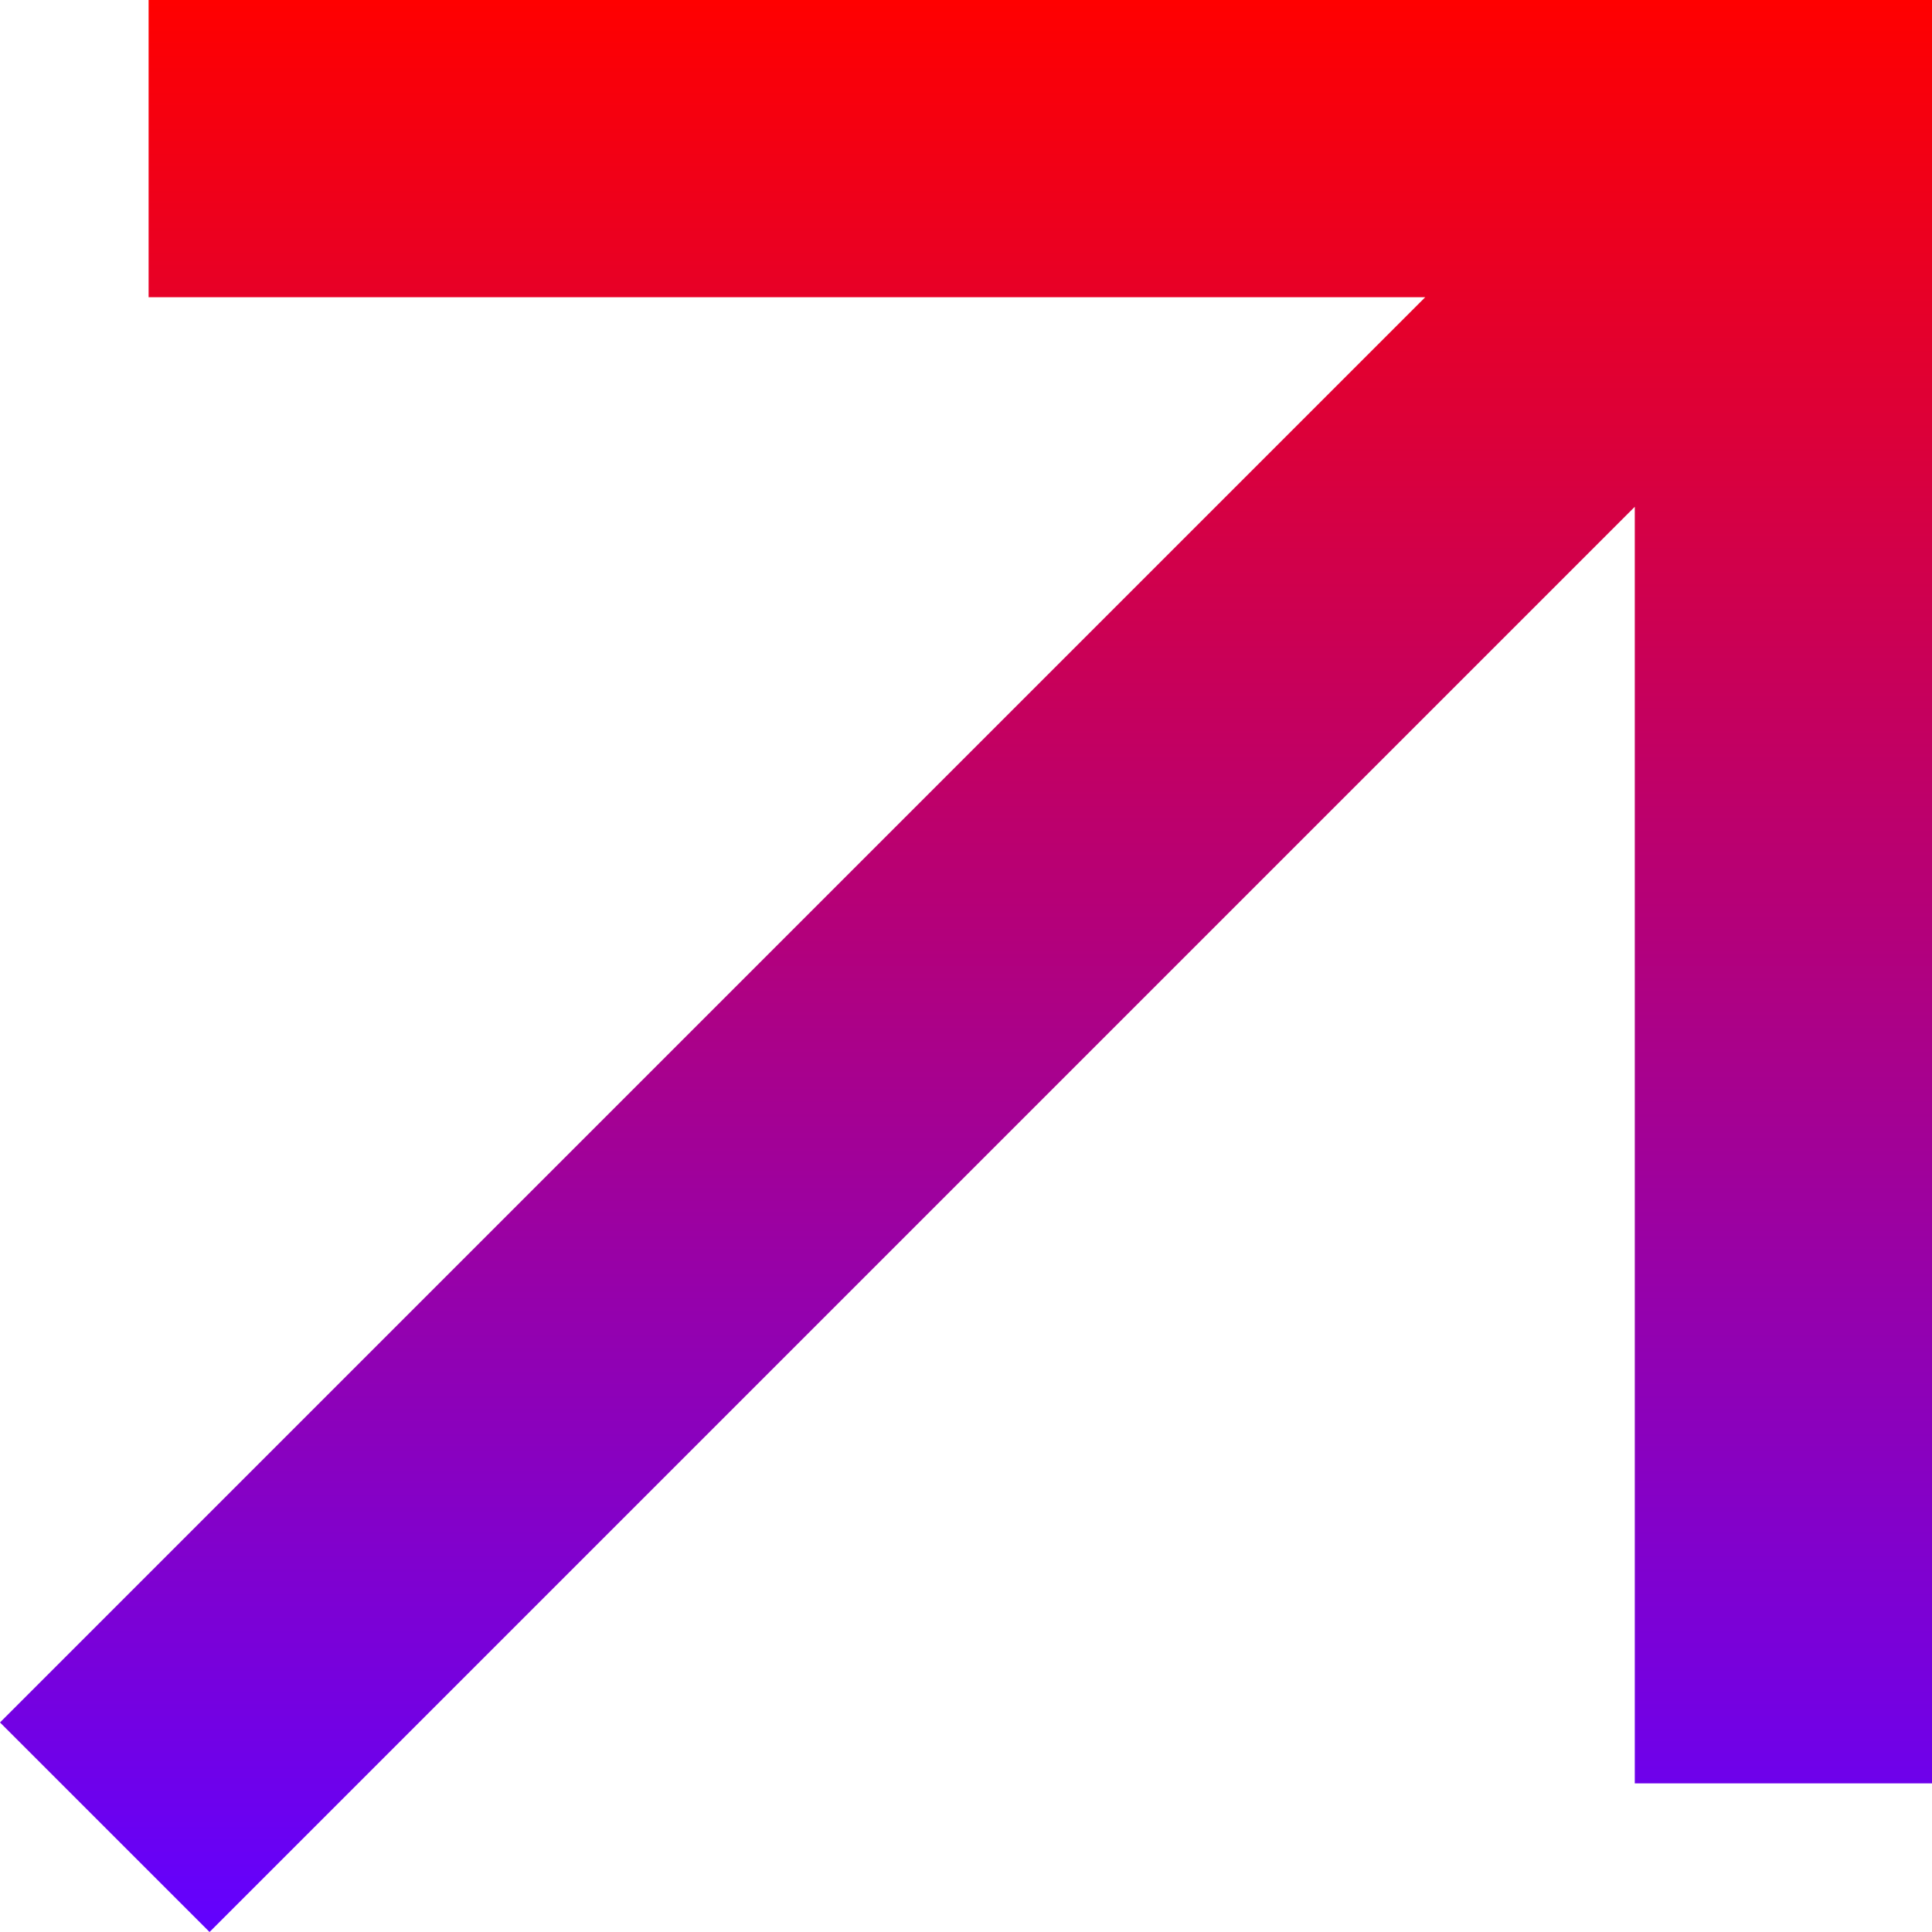
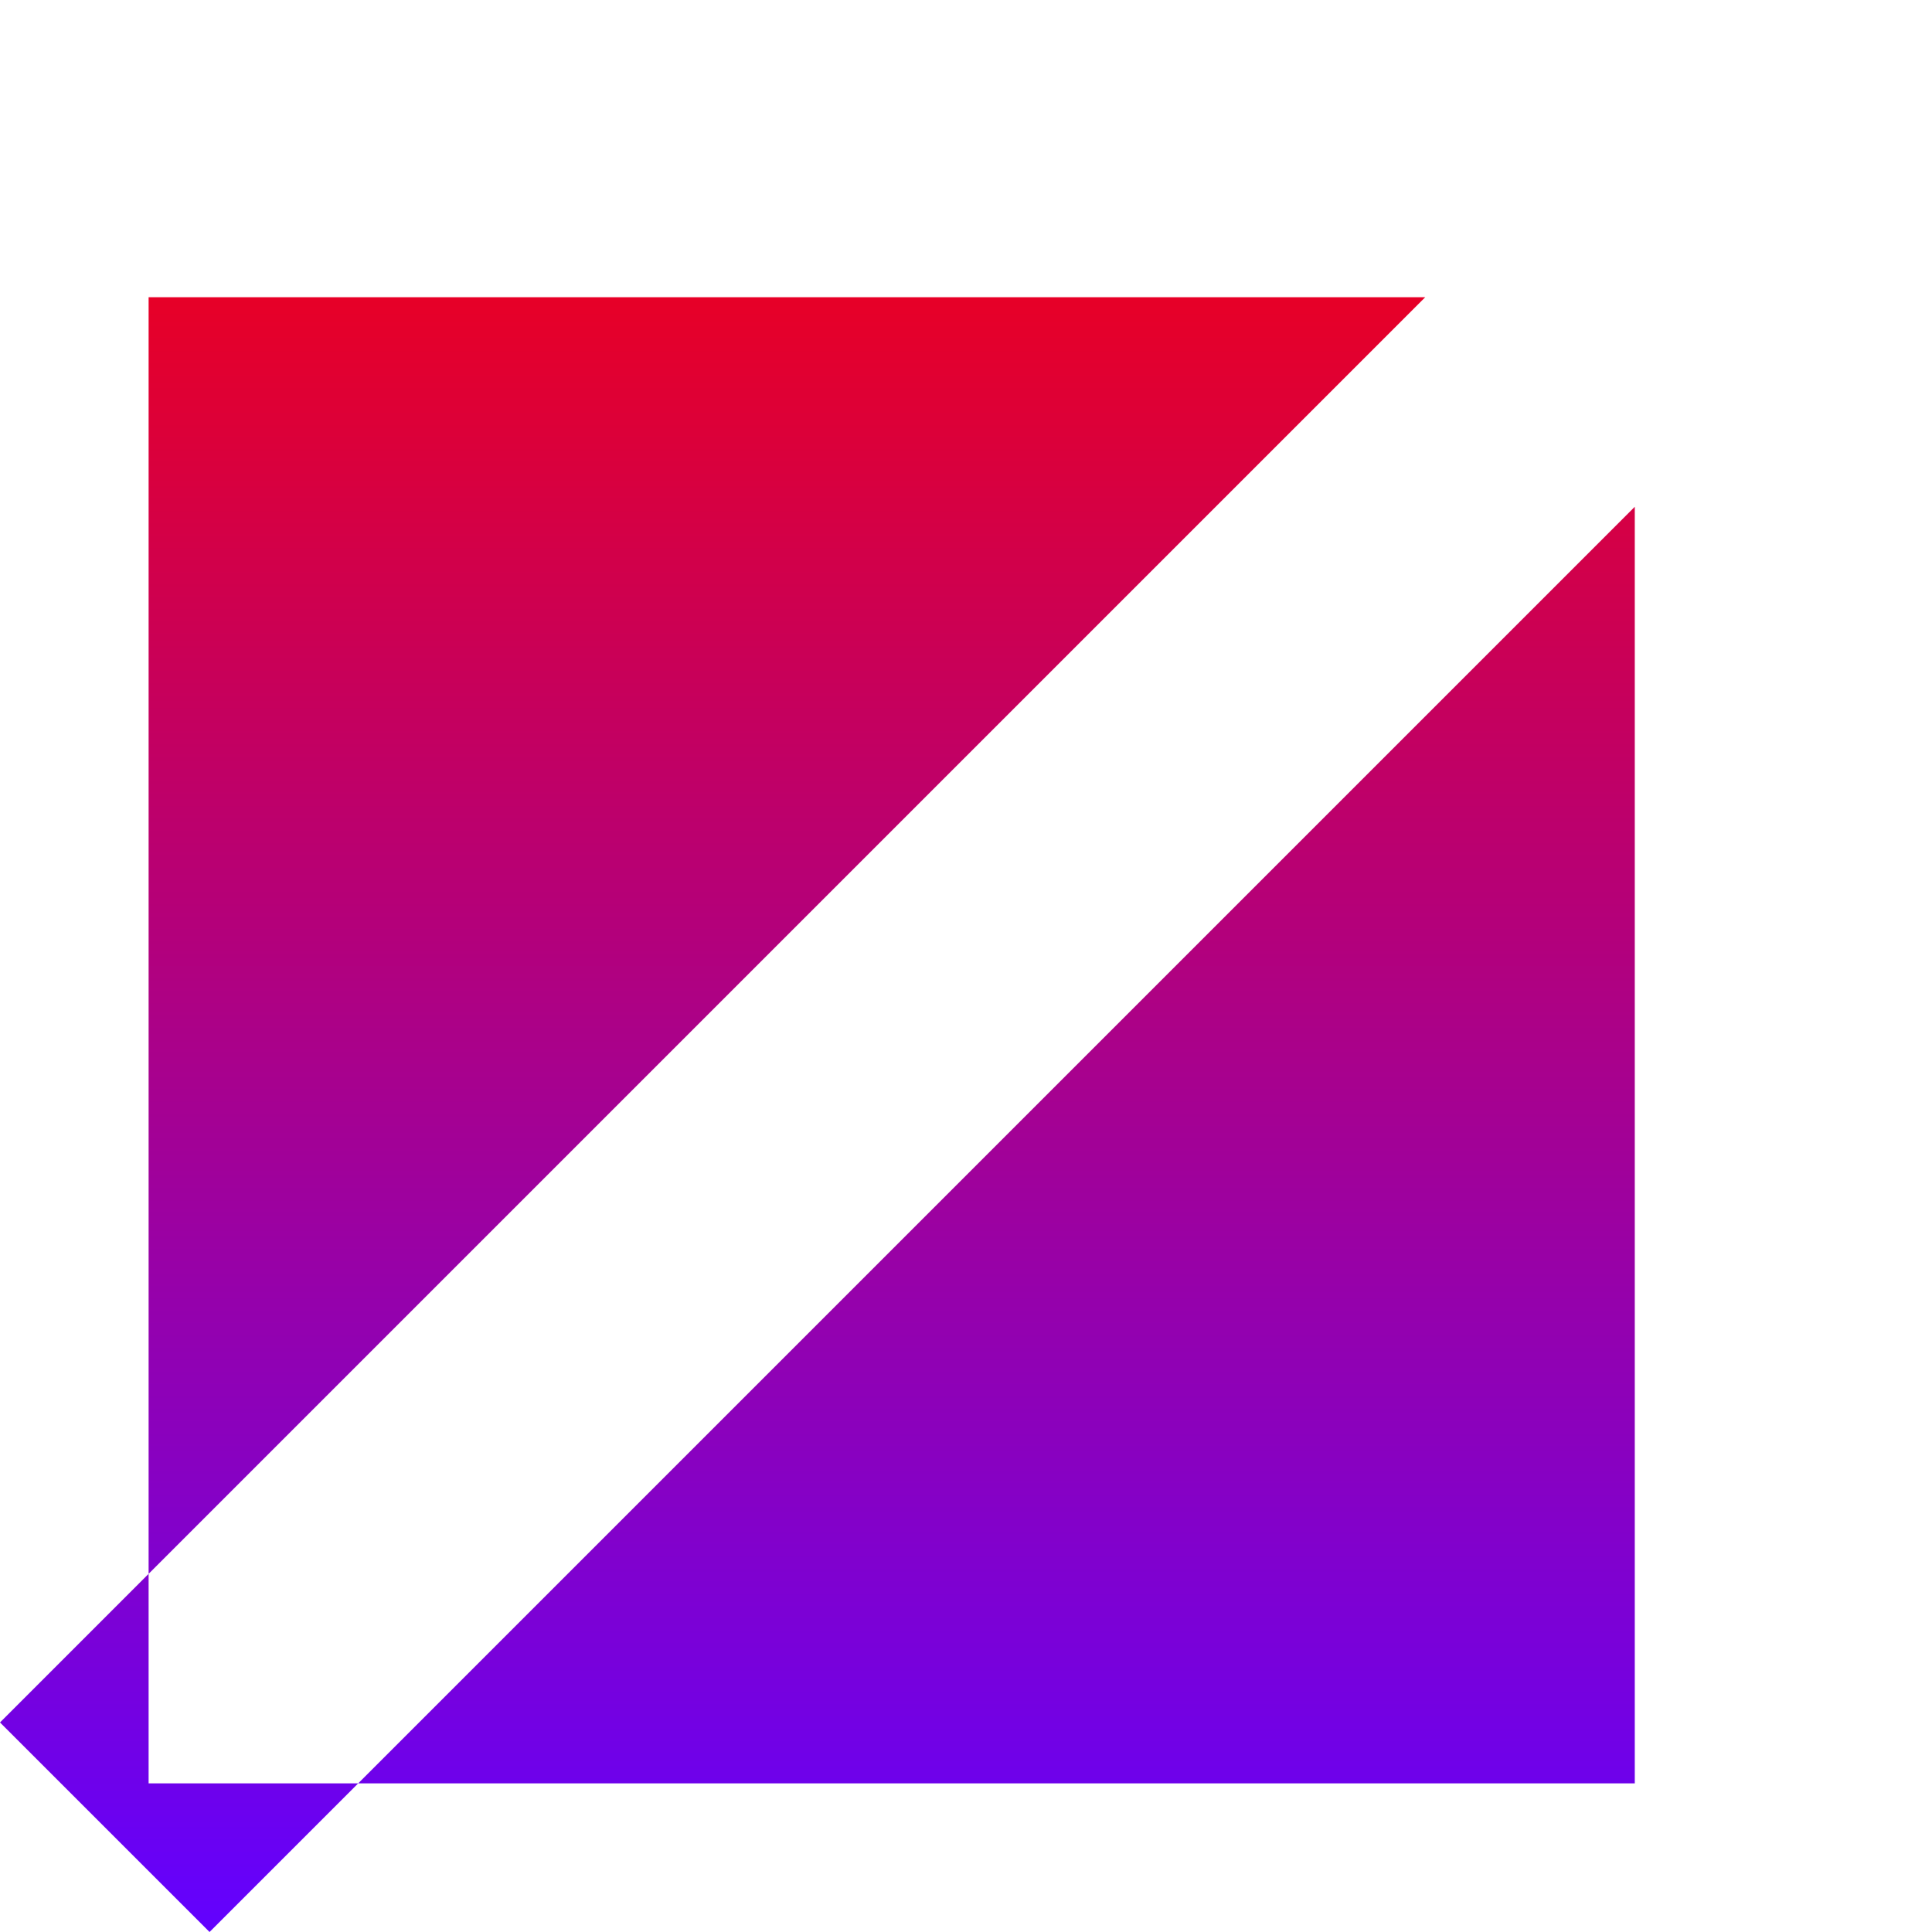
<svg xmlns="http://www.w3.org/2000/svg" width="50" height="50" fill="none">
-   <path fill="url(#a)" d="M3.846 0v7.692h33.039L0 44.577 5.423 50l36.885-36.885v33.039H50V0H3.846z" />
+   <path fill="url(#a)" d="M3.846 0v7.692h33.039L0 44.577 5.423 50l36.885-36.885v33.039H50H3.846z" />
  <defs>
    <linearGradient id="a" x1="25" x2="25" y1="0" y2="50" gradientUnits="userSpaceOnUse">
      <stop stop-color="red" />
      <stop offset="1" stop-color="#6201FF" />
    </linearGradient>
  </defs>
</svg>